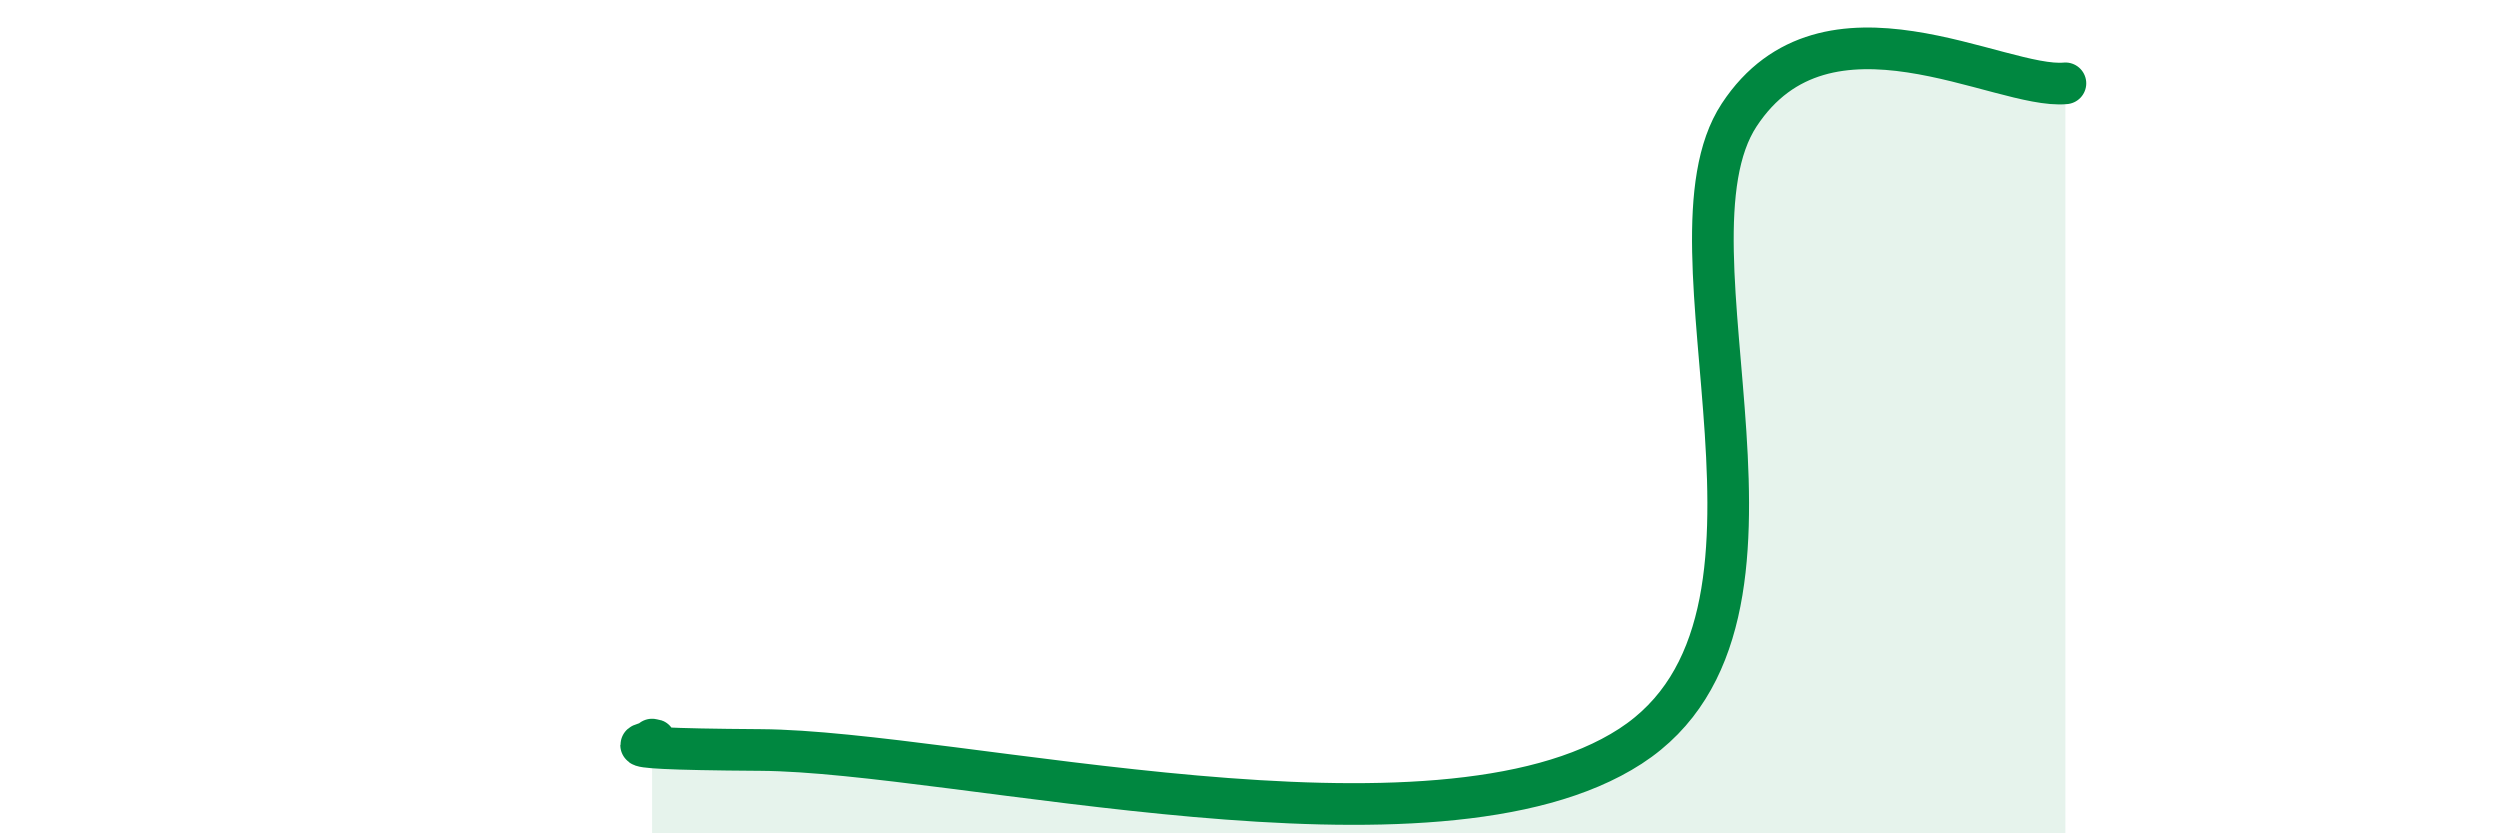
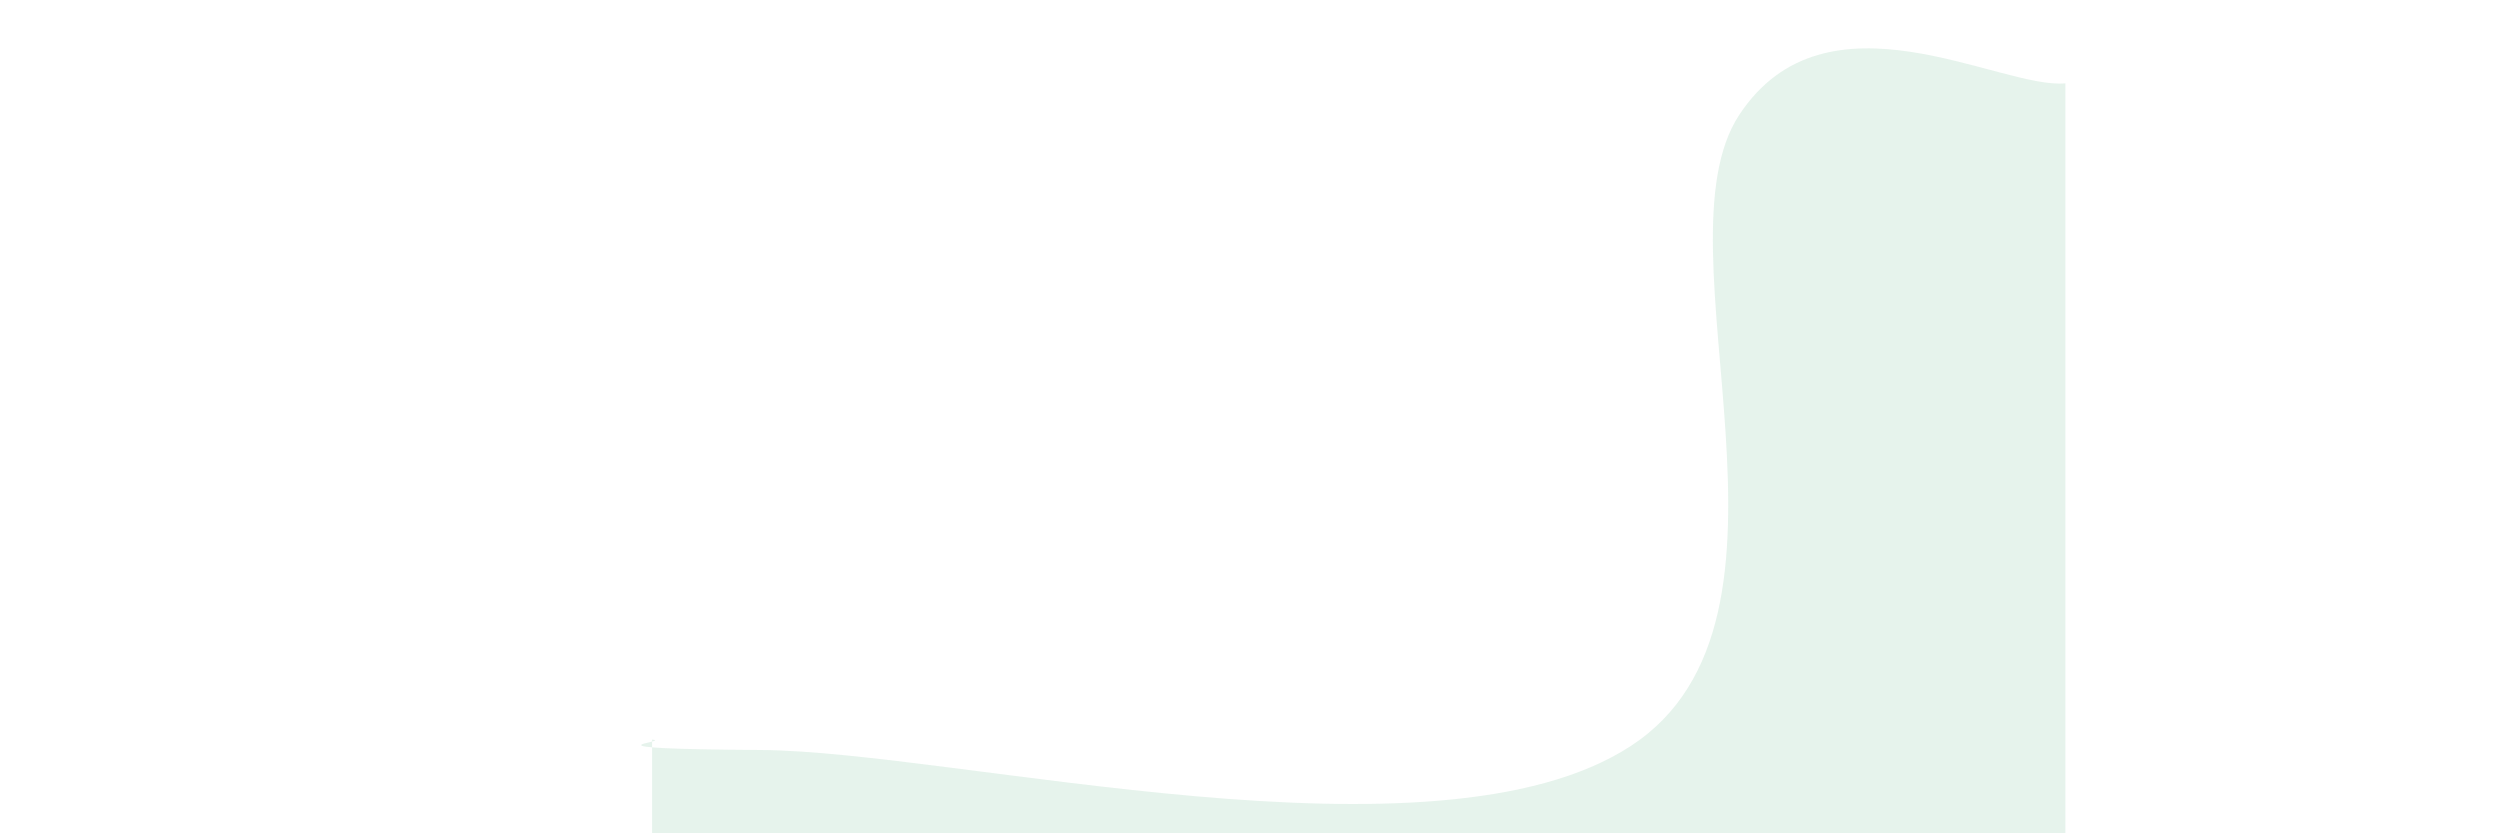
<svg xmlns="http://www.w3.org/2000/svg" width="60" height="20" viewBox="0 0 60 20">
  <path d="M 15.65,17.75 C 16.17,17.8 13.56,17.97 18.26,18 C 22.96,18.03 34.43,20.96 39.13,17.91 C 43.83,14.86 39.65,5.94 41.74,2.76 C 43.83,-0.42 48,2.15 49.57,2L49.57 20L15.65 20Z" fill="#008740" opacity="0.1" stroke-linecap="round" stroke-linejoin="round" />
-   <path d="M 15.65,17.75 C 16.17,17.8 13.56,17.97 18.26,18 C 22.96,18.03 34.43,20.96 39.13,17.91 C 43.83,14.86 39.65,5.94 41.74,2.76 C 43.83,-0.42 48,2.15 49.57,2" stroke="#008740" stroke-width="1" fill="none" stroke-linecap="round" stroke-linejoin="round" />
</svg>